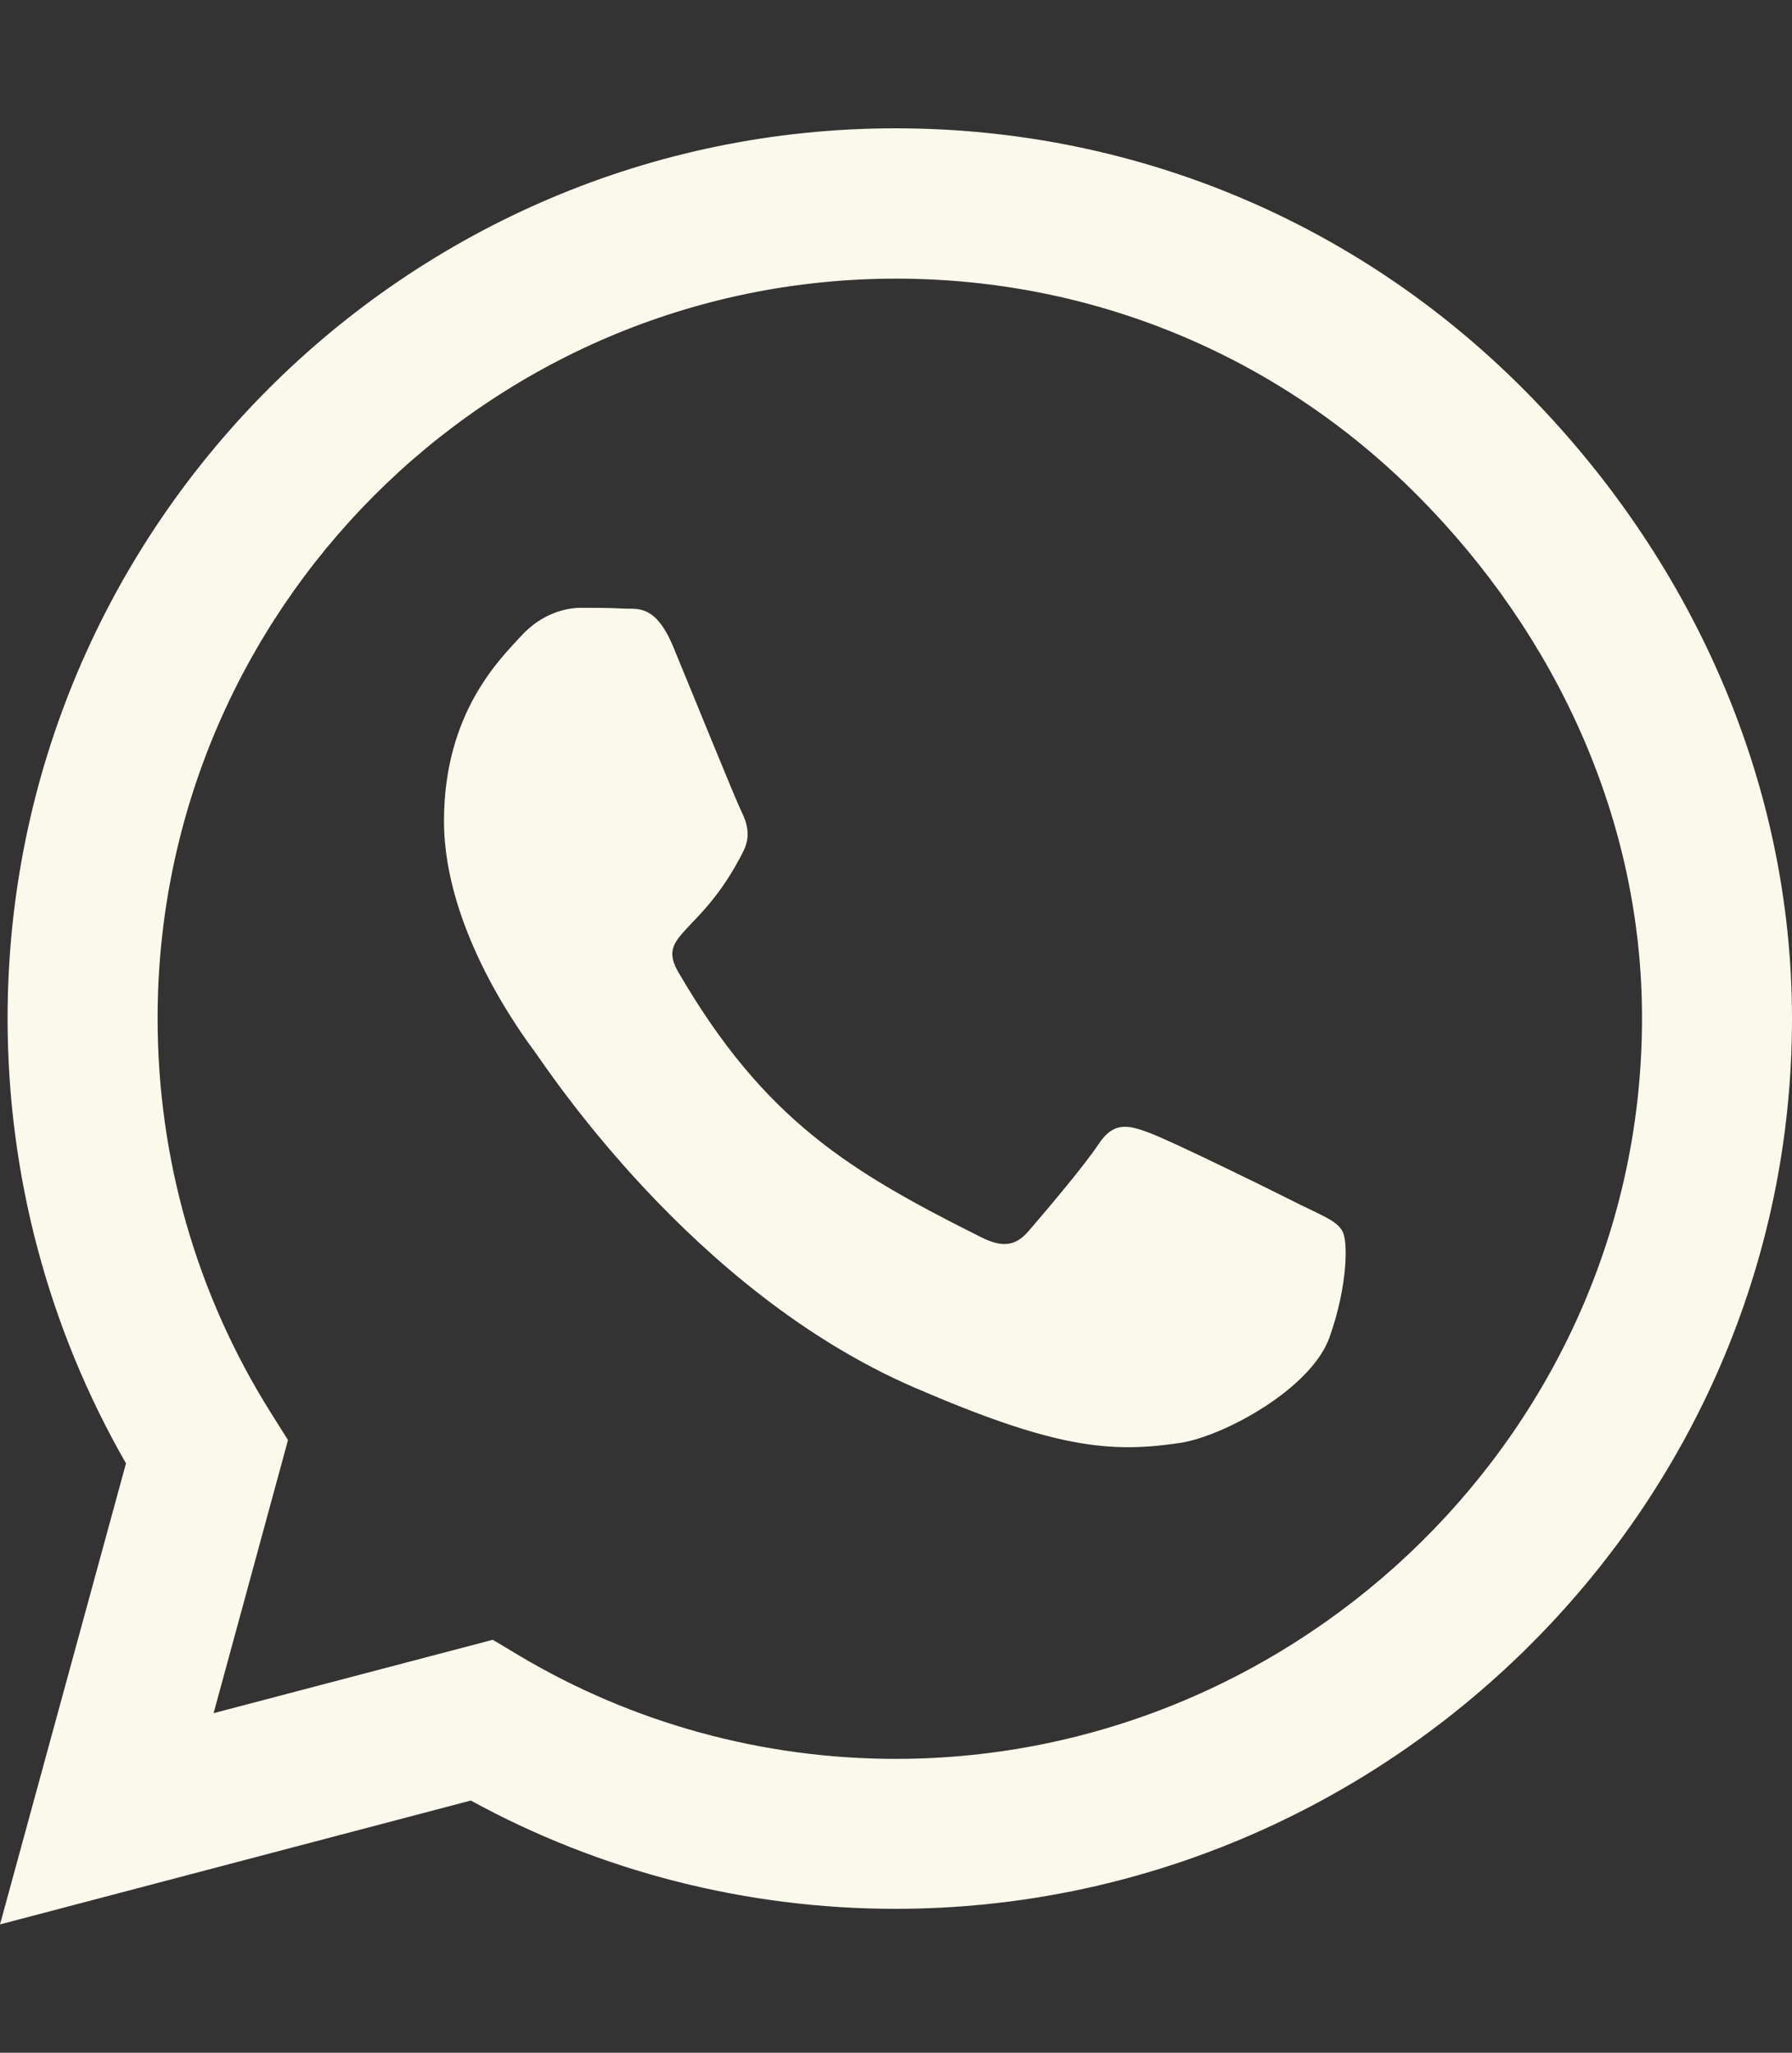
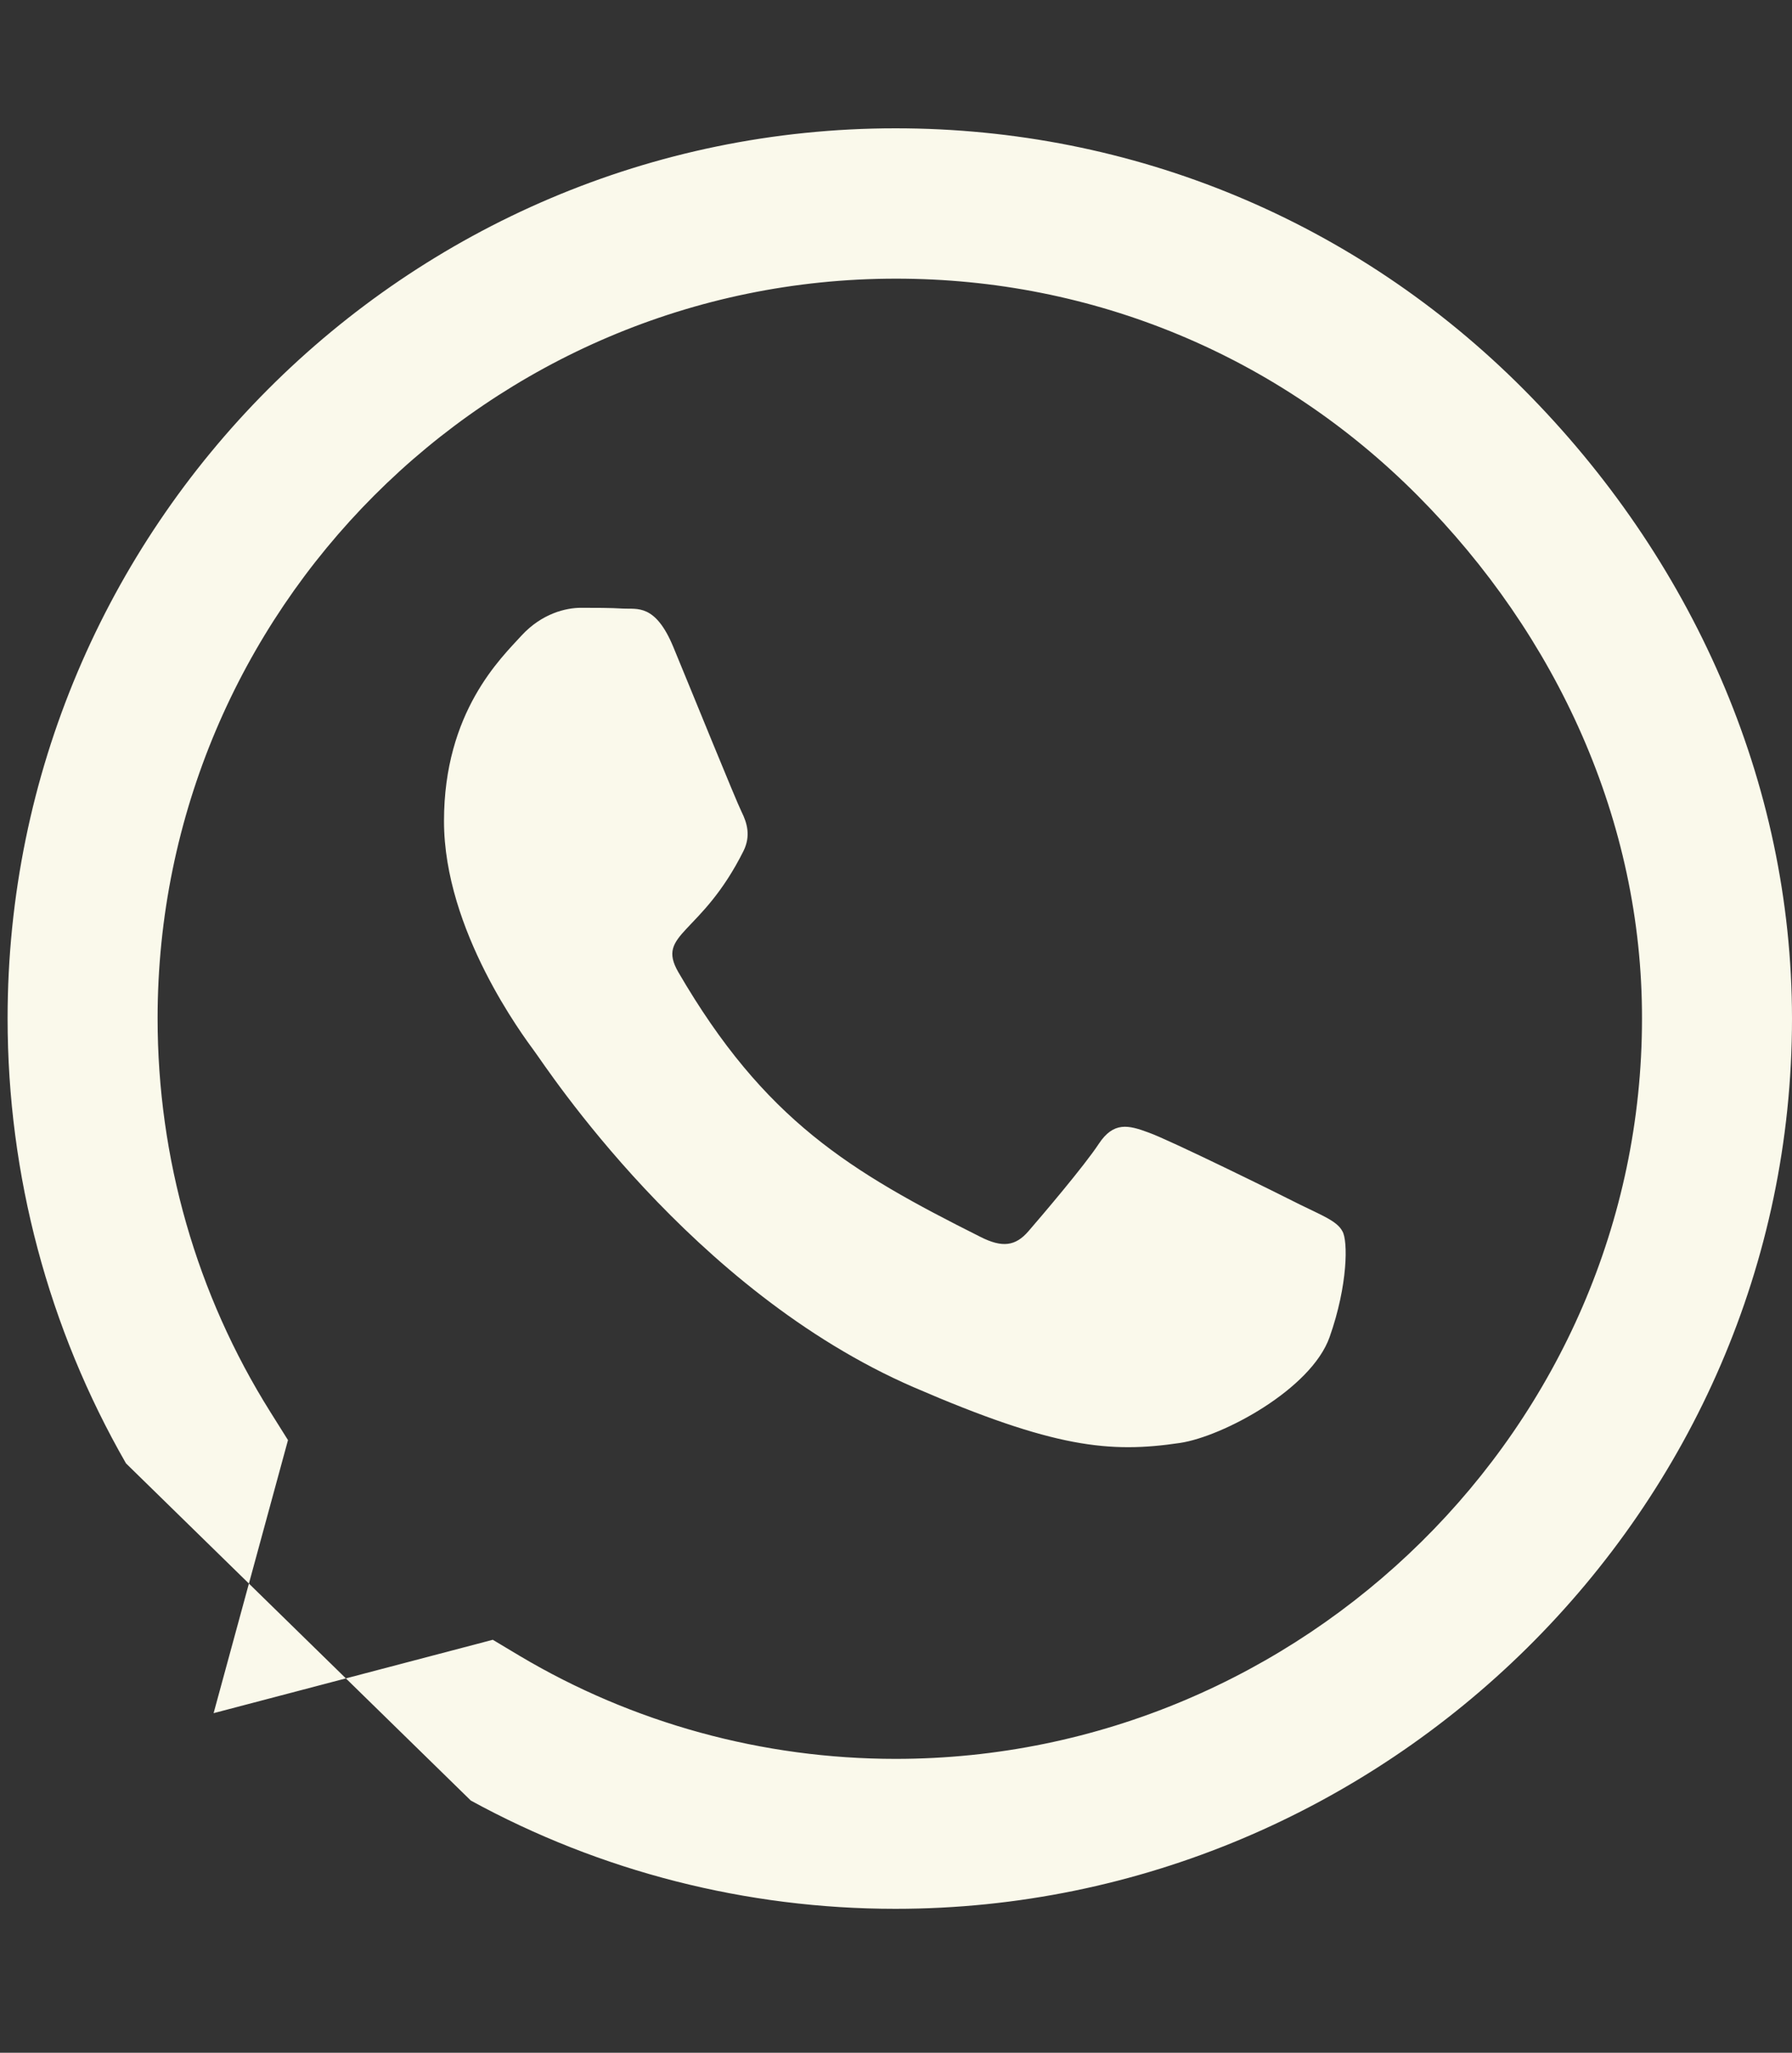
<svg xmlns="http://www.w3.org/2000/svg" width="55" height="63" viewBox="0 0 55 63" fill="none">
  <rect x="0" y="0" width="55" height="63" fill="#333333" stroke="none" />
-   <path d="M46.762 11.948C41.618 6.78 34.768 3.938 27.488 3.938C12.461 3.938 0.233 16.193 0.233 31.254C0.233 36.065 1.485 40.765 3.867 44.912L0 59.062L14.45 55.26C18.427 57.438 22.909 58.583 27.475 58.583H27.488C42.502 58.583 55 46.327 55 31.266C55 23.97 51.906 17.116 46.762 11.948ZM27.488 53.981C23.412 53.981 19.422 52.886 15.947 50.818L15.125 50.326L6.556 52.578L8.839 44.198L8.299 43.337C6.028 39.719 4.837 35.548 4.837 31.254C4.837 18.74 15.002 8.552 27.5 8.552C33.553 8.552 39.237 10.914 43.509 15.209C47.781 19.503 50.408 25.2 50.396 31.266C50.396 43.792 39.973 53.981 27.488 53.981ZM39.912 36.976C39.237 36.631 35.885 34.982 35.259 34.761C34.633 34.527 34.179 34.416 33.724 35.105C33.27 35.794 31.969 37.32 31.564 37.788C31.171 38.243 30.766 38.304 30.09 37.96C26.088 35.954 23.461 34.379 20.821 29.839C20.122 28.633 21.521 28.719 22.823 26.11C23.044 25.655 22.933 25.262 22.761 24.917C22.589 24.573 21.227 21.213 20.662 19.848C20.109 18.519 19.545 18.703 19.127 18.678C18.734 18.654 18.28 18.654 17.826 18.654C17.372 18.654 16.635 18.826 16.009 19.503C15.383 20.192 13.627 21.841 13.627 25.2C13.627 28.559 16.07 31.808 16.402 32.263C16.745 32.718 21.202 39.609 28.04 42.574C32.362 44.444 34.056 44.605 36.217 44.285C37.53 44.088 40.243 42.636 40.808 41.036C41.373 39.437 41.373 38.071 41.201 37.788C41.041 37.48 40.587 37.308 39.912 36.976Z" fill="#FAF9EB" />
+   <path d="M46.762 11.948C41.618 6.78 34.768 3.938 27.488 3.938C12.461 3.938 0.233 16.193 0.233 31.254C0.233 36.065 1.485 40.765 3.867 44.912L14.45 55.26C18.427 57.438 22.909 58.583 27.475 58.583H27.488C42.502 58.583 55 46.327 55 31.266C55 23.97 51.906 17.116 46.762 11.948ZM27.488 53.981C23.412 53.981 19.422 52.886 15.947 50.818L15.125 50.326L6.556 52.578L8.839 44.198L8.299 43.337C6.028 39.719 4.837 35.548 4.837 31.254C4.837 18.74 15.002 8.552 27.5 8.552C33.553 8.552 39.237 10.914 43.509 15.209C47.781 19.503 50.408 25.2 50.396 31.266C50.396 43.792 39.973 53.981 27.488 53.981ZM39.912 36.976C39.237 36.631 35.885 34.982 35.259 34.761C34.633 34.527 34.179 34.416 33.724 35.105C33.27 35.794 31.969 37.32 31.564 37.788C31.171 38.243 30.766 38.304 30.09 37.96C26.088 35.954 23.461 34.379 20.821 29.839C20.122 28.633 21.521 28.719 22.823 26.11C23.044 25.655 22.933 25.262 22.761 24.917C22.589 24.573 21.227 21.213 20.662 19.848C20.109 18.519 19.545 18.703 19.127 18.678C18.734 18.654 18.28 18.654 17.826 18.654C17.372 18.654 16.635 18.826 16.009 19.503C15.383 20.192 13.627 21.841 13.627 25.2C13.627 28.559 16.07 31.808 16.402 32.263C16.745 32.718 21.202 39.609 28.04 42.574C32.362 44.444 34.056 44.605 36.217 44.285C37.53 44.088 40.243 42.636 40.808 41.036C41.373 39.437 41.373 38.071 41.201 37.788C41.041 37.48 40.587 37.308 39.912 36.976Z" fill="#FAF9EB" />
</svg>